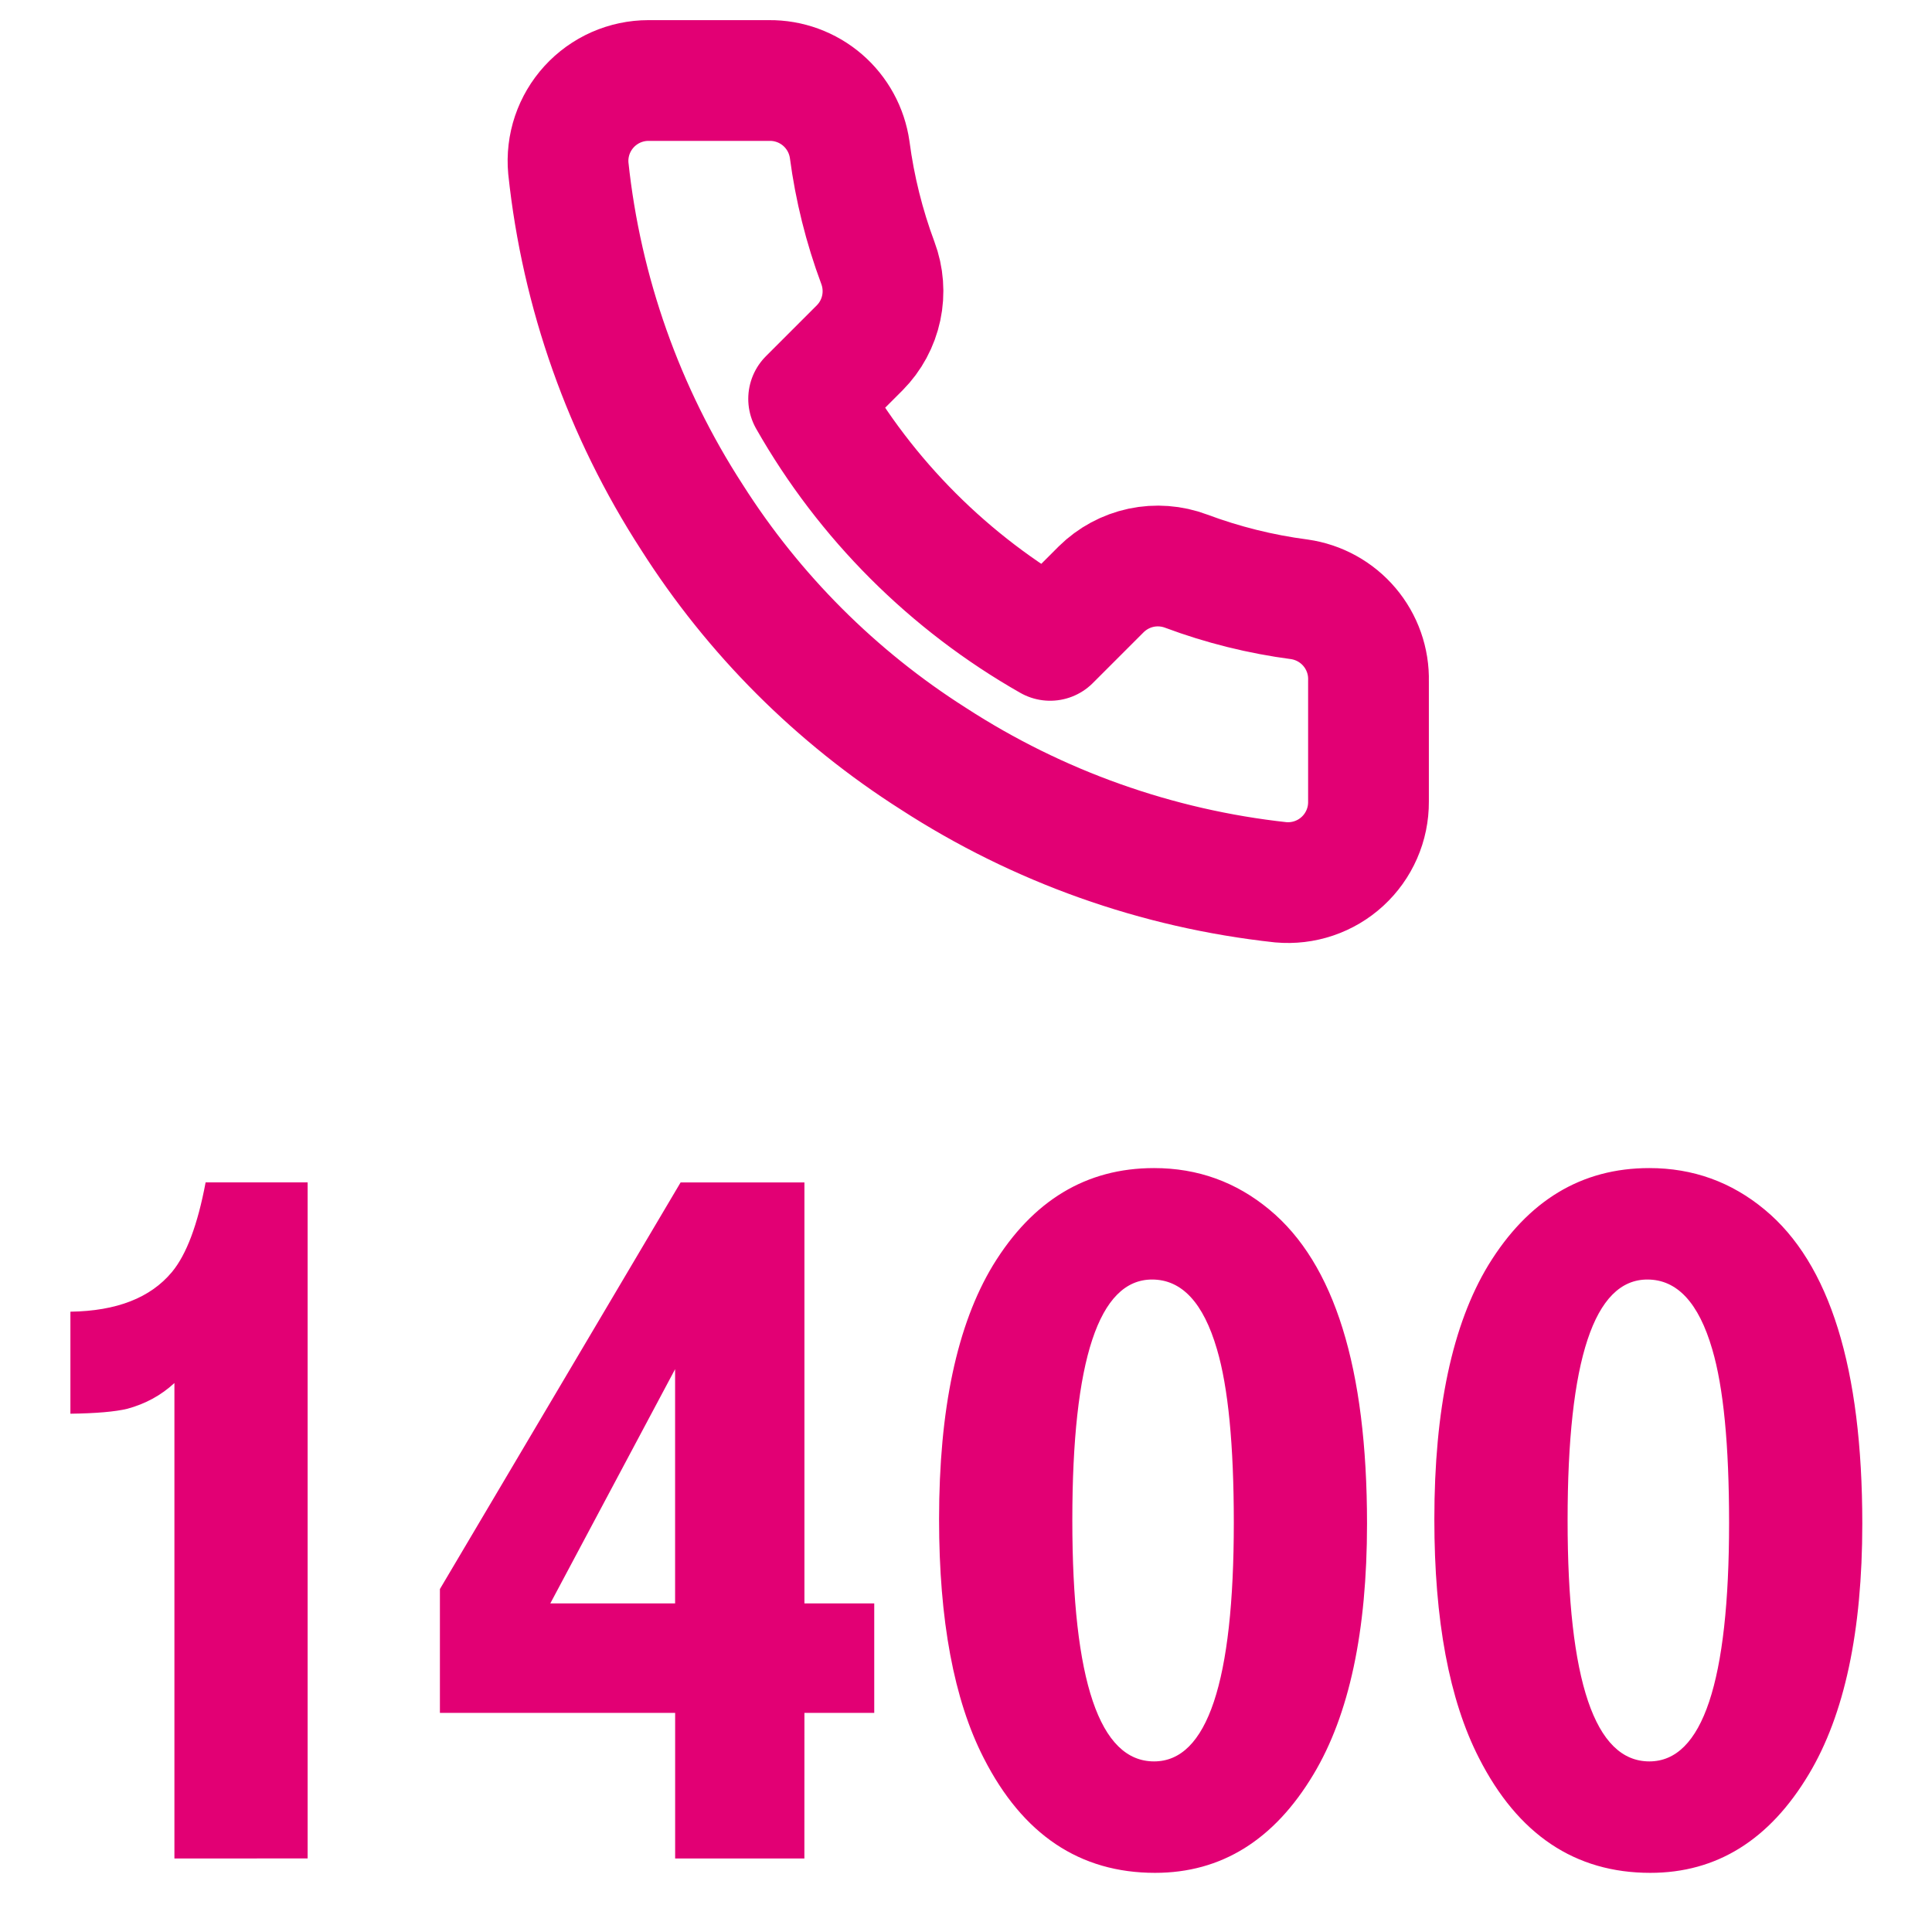
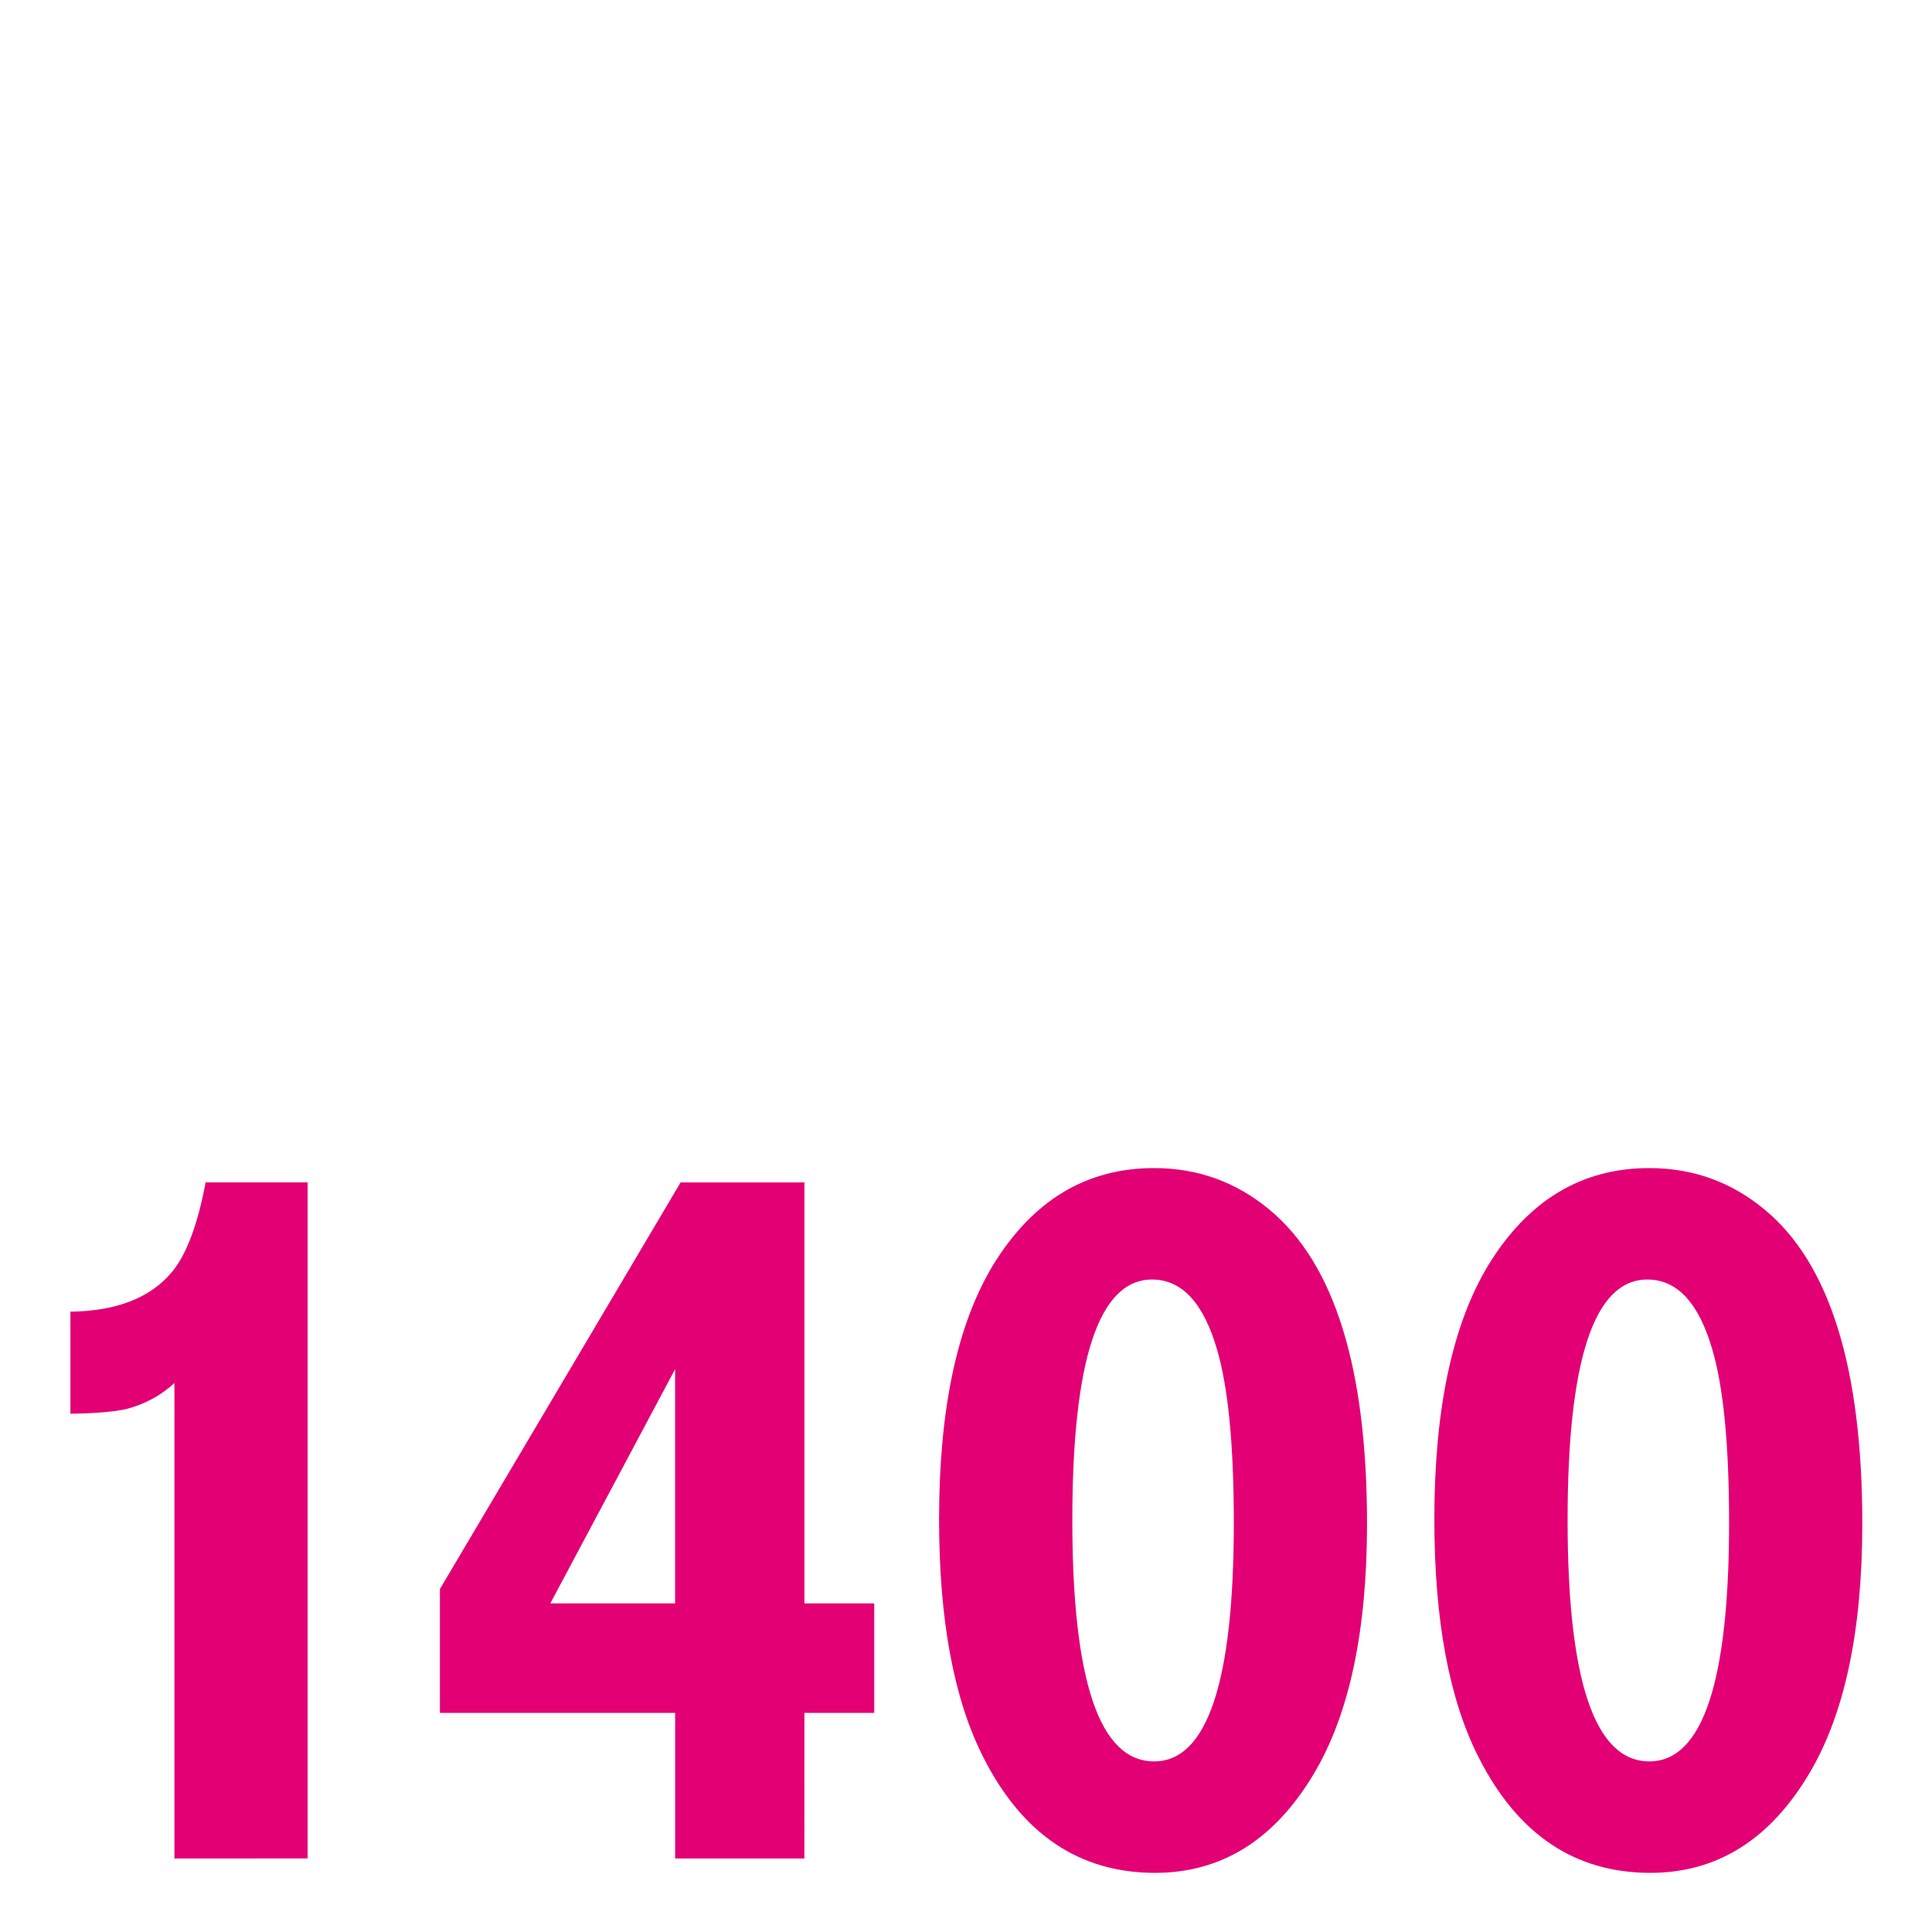
<svg xmlns="http://www.w3.org/2000/svg" xmlns:ns1="http://sodipodi.sourceforge.net/DTD/sodipodi-0.dtd" xmlns:ns2="http://www.inkscape.org/namespaces/inkscape" width="64" height="64" viewBox="0 0 64 64" fill="none" version="1.1" id="svg2" ns1:docname="1414_22.svg" ns2:version="1.4.2 (f4327f4, 2025-05-13)">
  <defs id="defs2">
    <rect x="2.403" y="30.678" width="60.716" height="33.322" id="rect2" />
-     <rect x="2.403" y="30.678" width="60.716" height="33.322" id="rect2-0" />
  </defs>
  <ns1:namedview id="namedview2" pagecolor="#ffffff" bordercolor="#000000" borderopacity="0.25" ns2:showpageshadow="2" ns2:pageopacity="0.0" ns2:pagecheckerboard="0" ns2:deskcolor="#d1d1d1" ns2:zoom="4.4138931" ns2:cx="9.9685241" ns2:cy="68.986718" ns2:window-width="1920" ns2:window-height="1001" ns2:window-x="-8" ns2:window-y="1072" ns2:window-maximized="1" ns2:current-layer="svg2" />
-   <path d="M45.333 22.56V26.56C45.335 26.931 45.259 27.299 45.11 27.639C44.961 27.98 44.743 28.285 44.469 28.536C44.196 28.787 43.873 28.978 43.521 29.097C43.169 29.216 42.797 29.26 42.427 29.227C38.324 28.781 34.383 27.379 30.92 25.133C27.698 23.086 24.967 20.355 22.92 17.133C20.667 13.655 19.264 9.695 18.827 5.573C18.793 5.205 18.837 4.833 18.955 4.482C19.074 4.131 19.264 3.809 19.513 3.536C19.763 3.262 20.067 3.044 20.405 2.894C20.744 2.745 21.11 2.667 21.48 2.667H25.48C26.127 2.66 26.755 2.89 27.245 3.311C27.736 3.733 28.056 4.319 28.147 4.96C28.316 6.24 28.629 7.497 29.08 8.707C29.259 9.184 29.298 9.703 29.192 10.201C29.086 10.7 28.839 11.158 28.48 11.52L26.787 13.213C28.685 16.552 31.449 19.315 34.787 21.213L36.48 19.52C36.843 19.162 37.3 18.915 37.799 18.808C38.297 18.702 38.816 18.741 39.293 18.92C40.503 19.372 41.76 19.685 43.04 19.853C43.688 19.945 44.279 20.271 44.702 20.77C45.125 21.269 45.35 21.906 45.333 22.56Z" stroke="#E20074" stroke-width="4" stroke-linecap="round" stroke-linejoin="round" id="path2" />
  <path style="font-size:24px;font-family:Tele-GroteskEEUlt;-inkscape-font-specification:Tele-GroteskEEUlt;white-space:pre;fill:#e20074" d="m 6.867,57.439 v -11.25 q -0.469,0.434 -1.113,0.609 -0.434,0.105 -1.348,0.117 v -2.414 q 1.641,-0.023 2.402,-0.938 0.516,-0.621 0.797,-2.121 h 2.414 v 15.996 z m 14.906,0 H 18.715 V 53.994 h -5.566 v -2.93 l 5.695,-9.621 h 2.93 v 9.961 h 1.652 v 2.59 h -1.652 z m -3.059,-6.035 v -5.543 l -2.953,5.543 z M 30.047,41.103 q 1.547,0 2.73,0.984 2.309,1.91 2.309,7.43 0,3.82 -1.266,5.93 -1.395,2.332 -3.75,2.332 -2.672,0 -4.055,-2.719 -1.055,-2.062 -1.055,-5.648 0,-3.902 1.277,-6.012 1.406,-2.297 3.809,-2.297 z M 30,43.74 q -1.887,0 -1.887,5.695 0,5.707 1.934,5.707 1.887,0 1.887,-5.648 0,-2.754 -0.398,-4.102 Q 31.055,43.74 30,43.74 Z m 11.766,-2.637 q 1.547,0 2.73,0.984 2.309,1.91 2.309,7.43 0,3.82 -1.266,5.93 -1.395,2.332 -3.75,2.332 -2.672,0 -4.055,-2.719 -1.055,-2.062 -1.055,-5.648 0,-3.902 1.277,-6.012 1.406,-2.297 3.809,-2.297 z m -0.047,2.637 q -1.887,0 -1.887,5.695 0,5.707 1.934,5.707 1.887,0 1.887,-5.648 0,-2.754 -0.398,-4.102 -0.48,-1.652 -1.535,-1.652 z" id="text2" transform="matrix(1.4,0,0,1.4,-3.836,-18.85)" aria-label="1400" />
</svg>